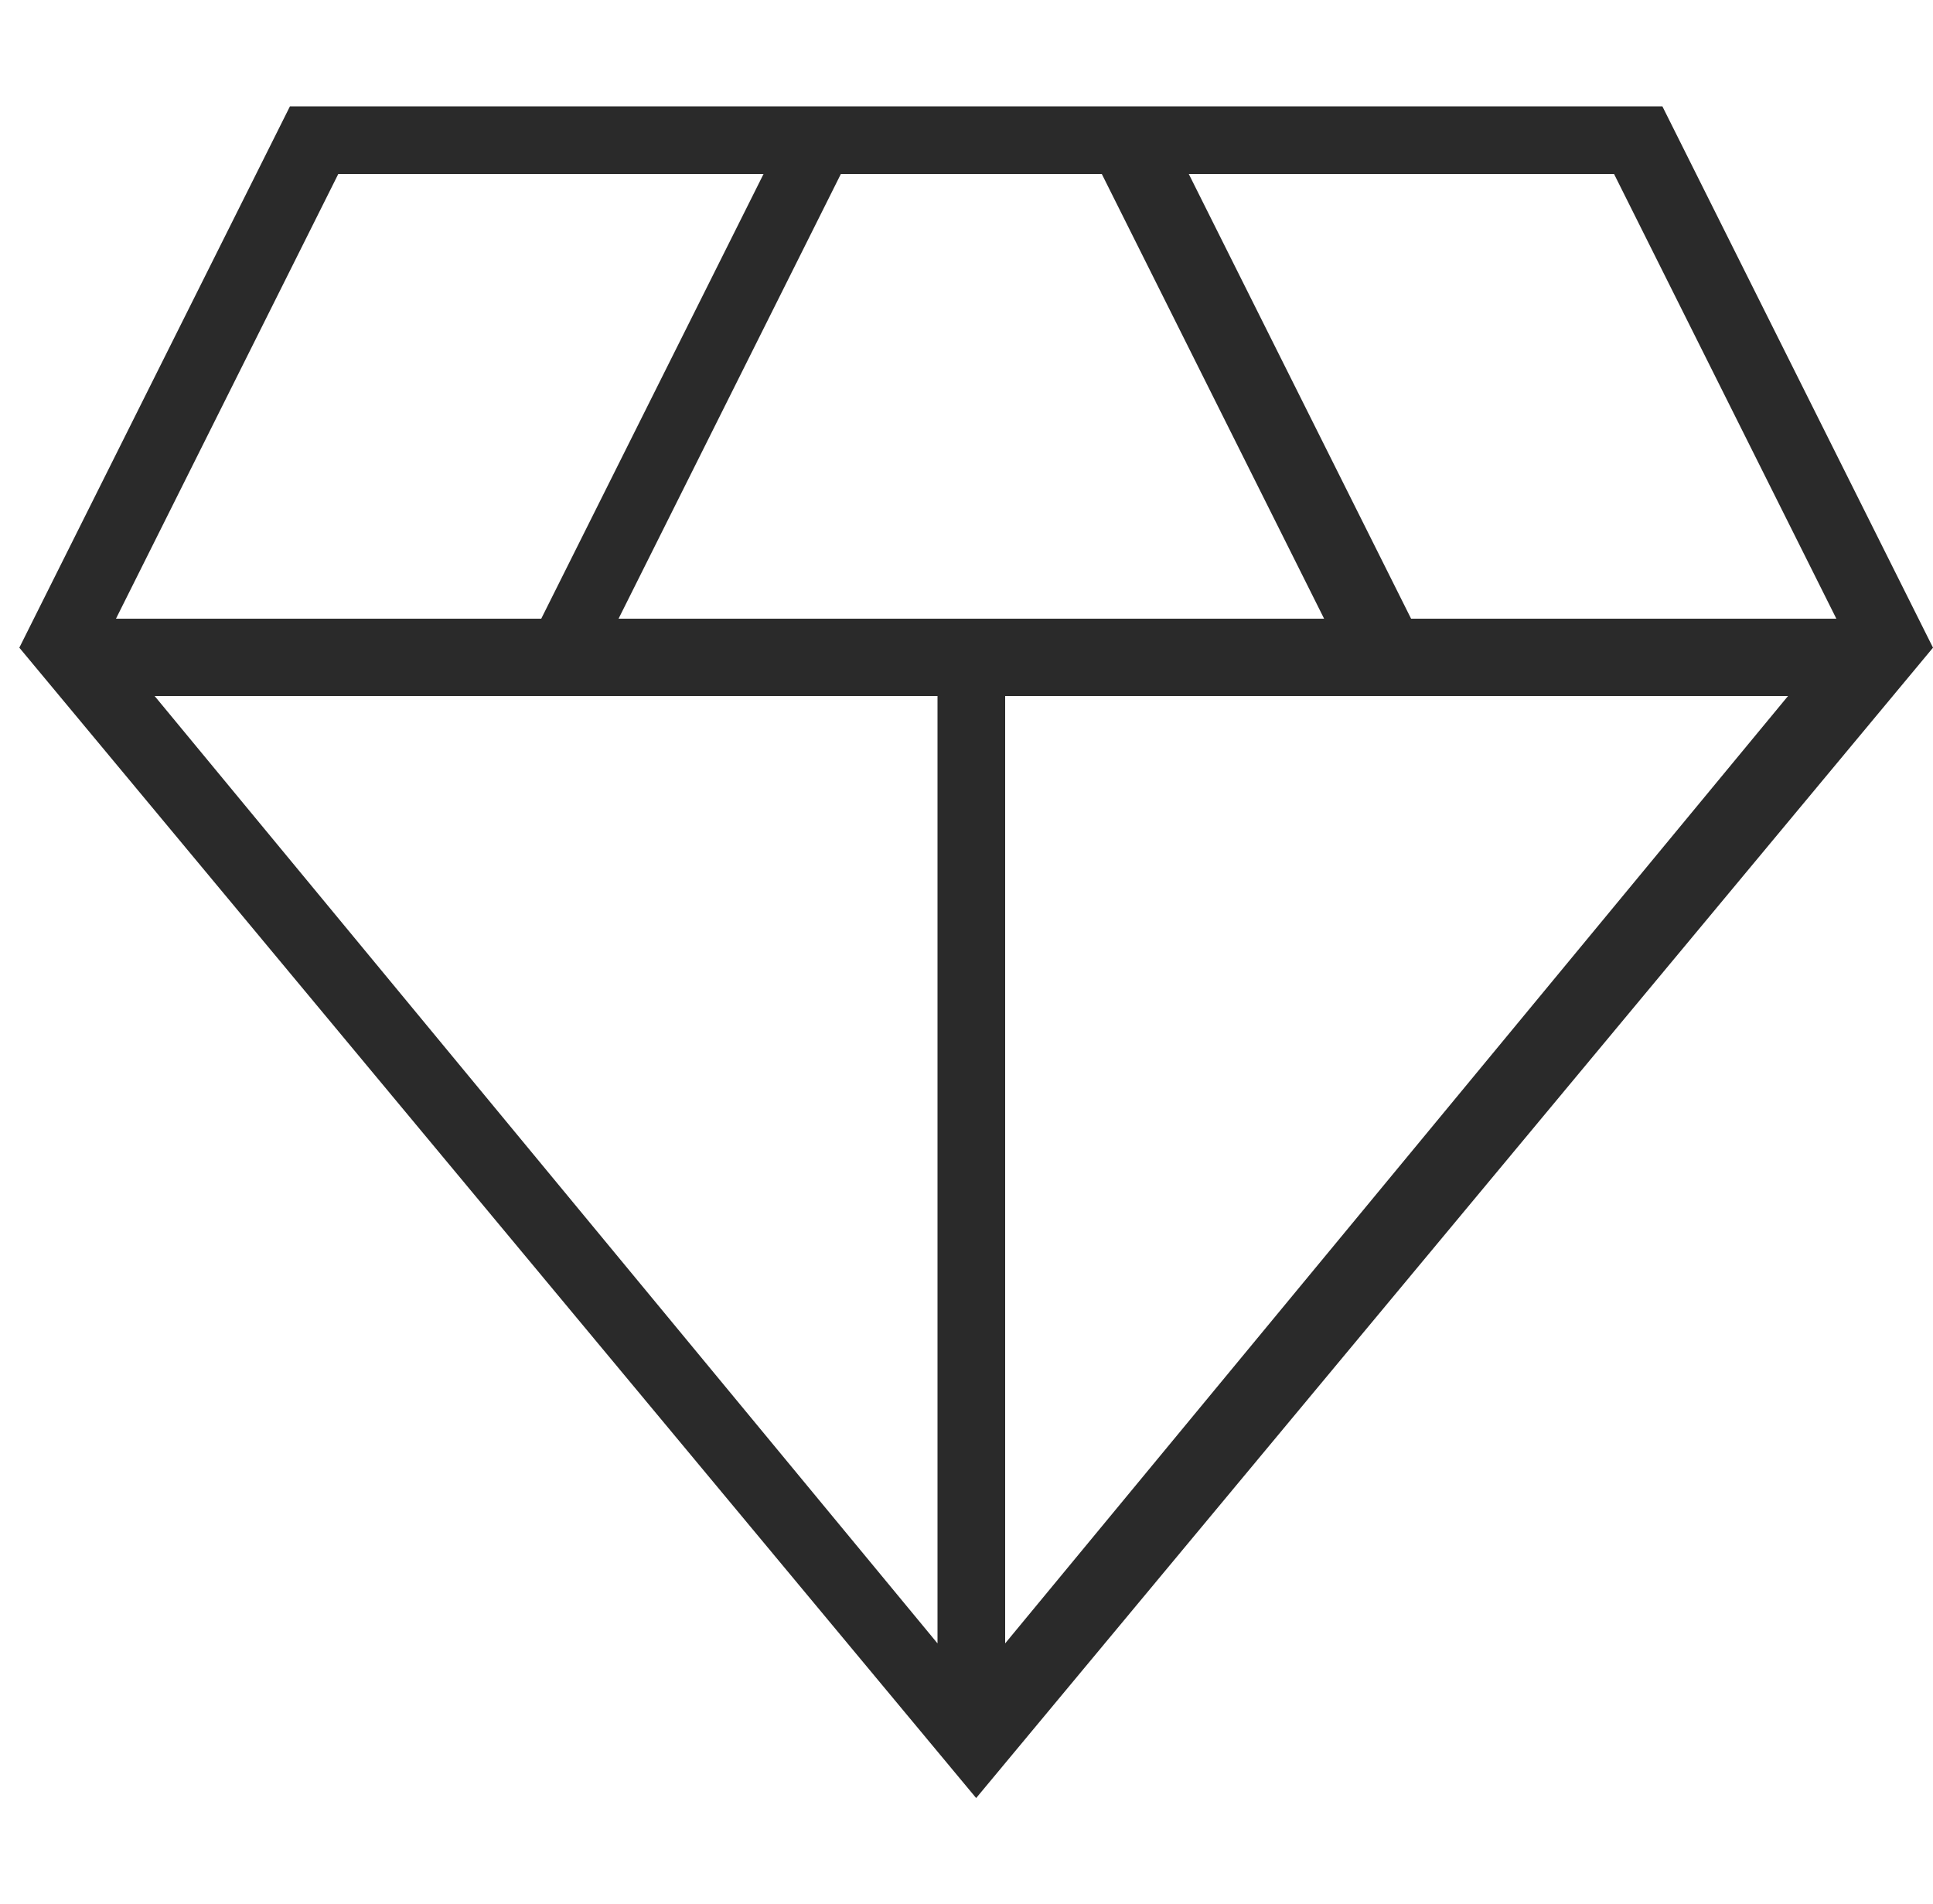
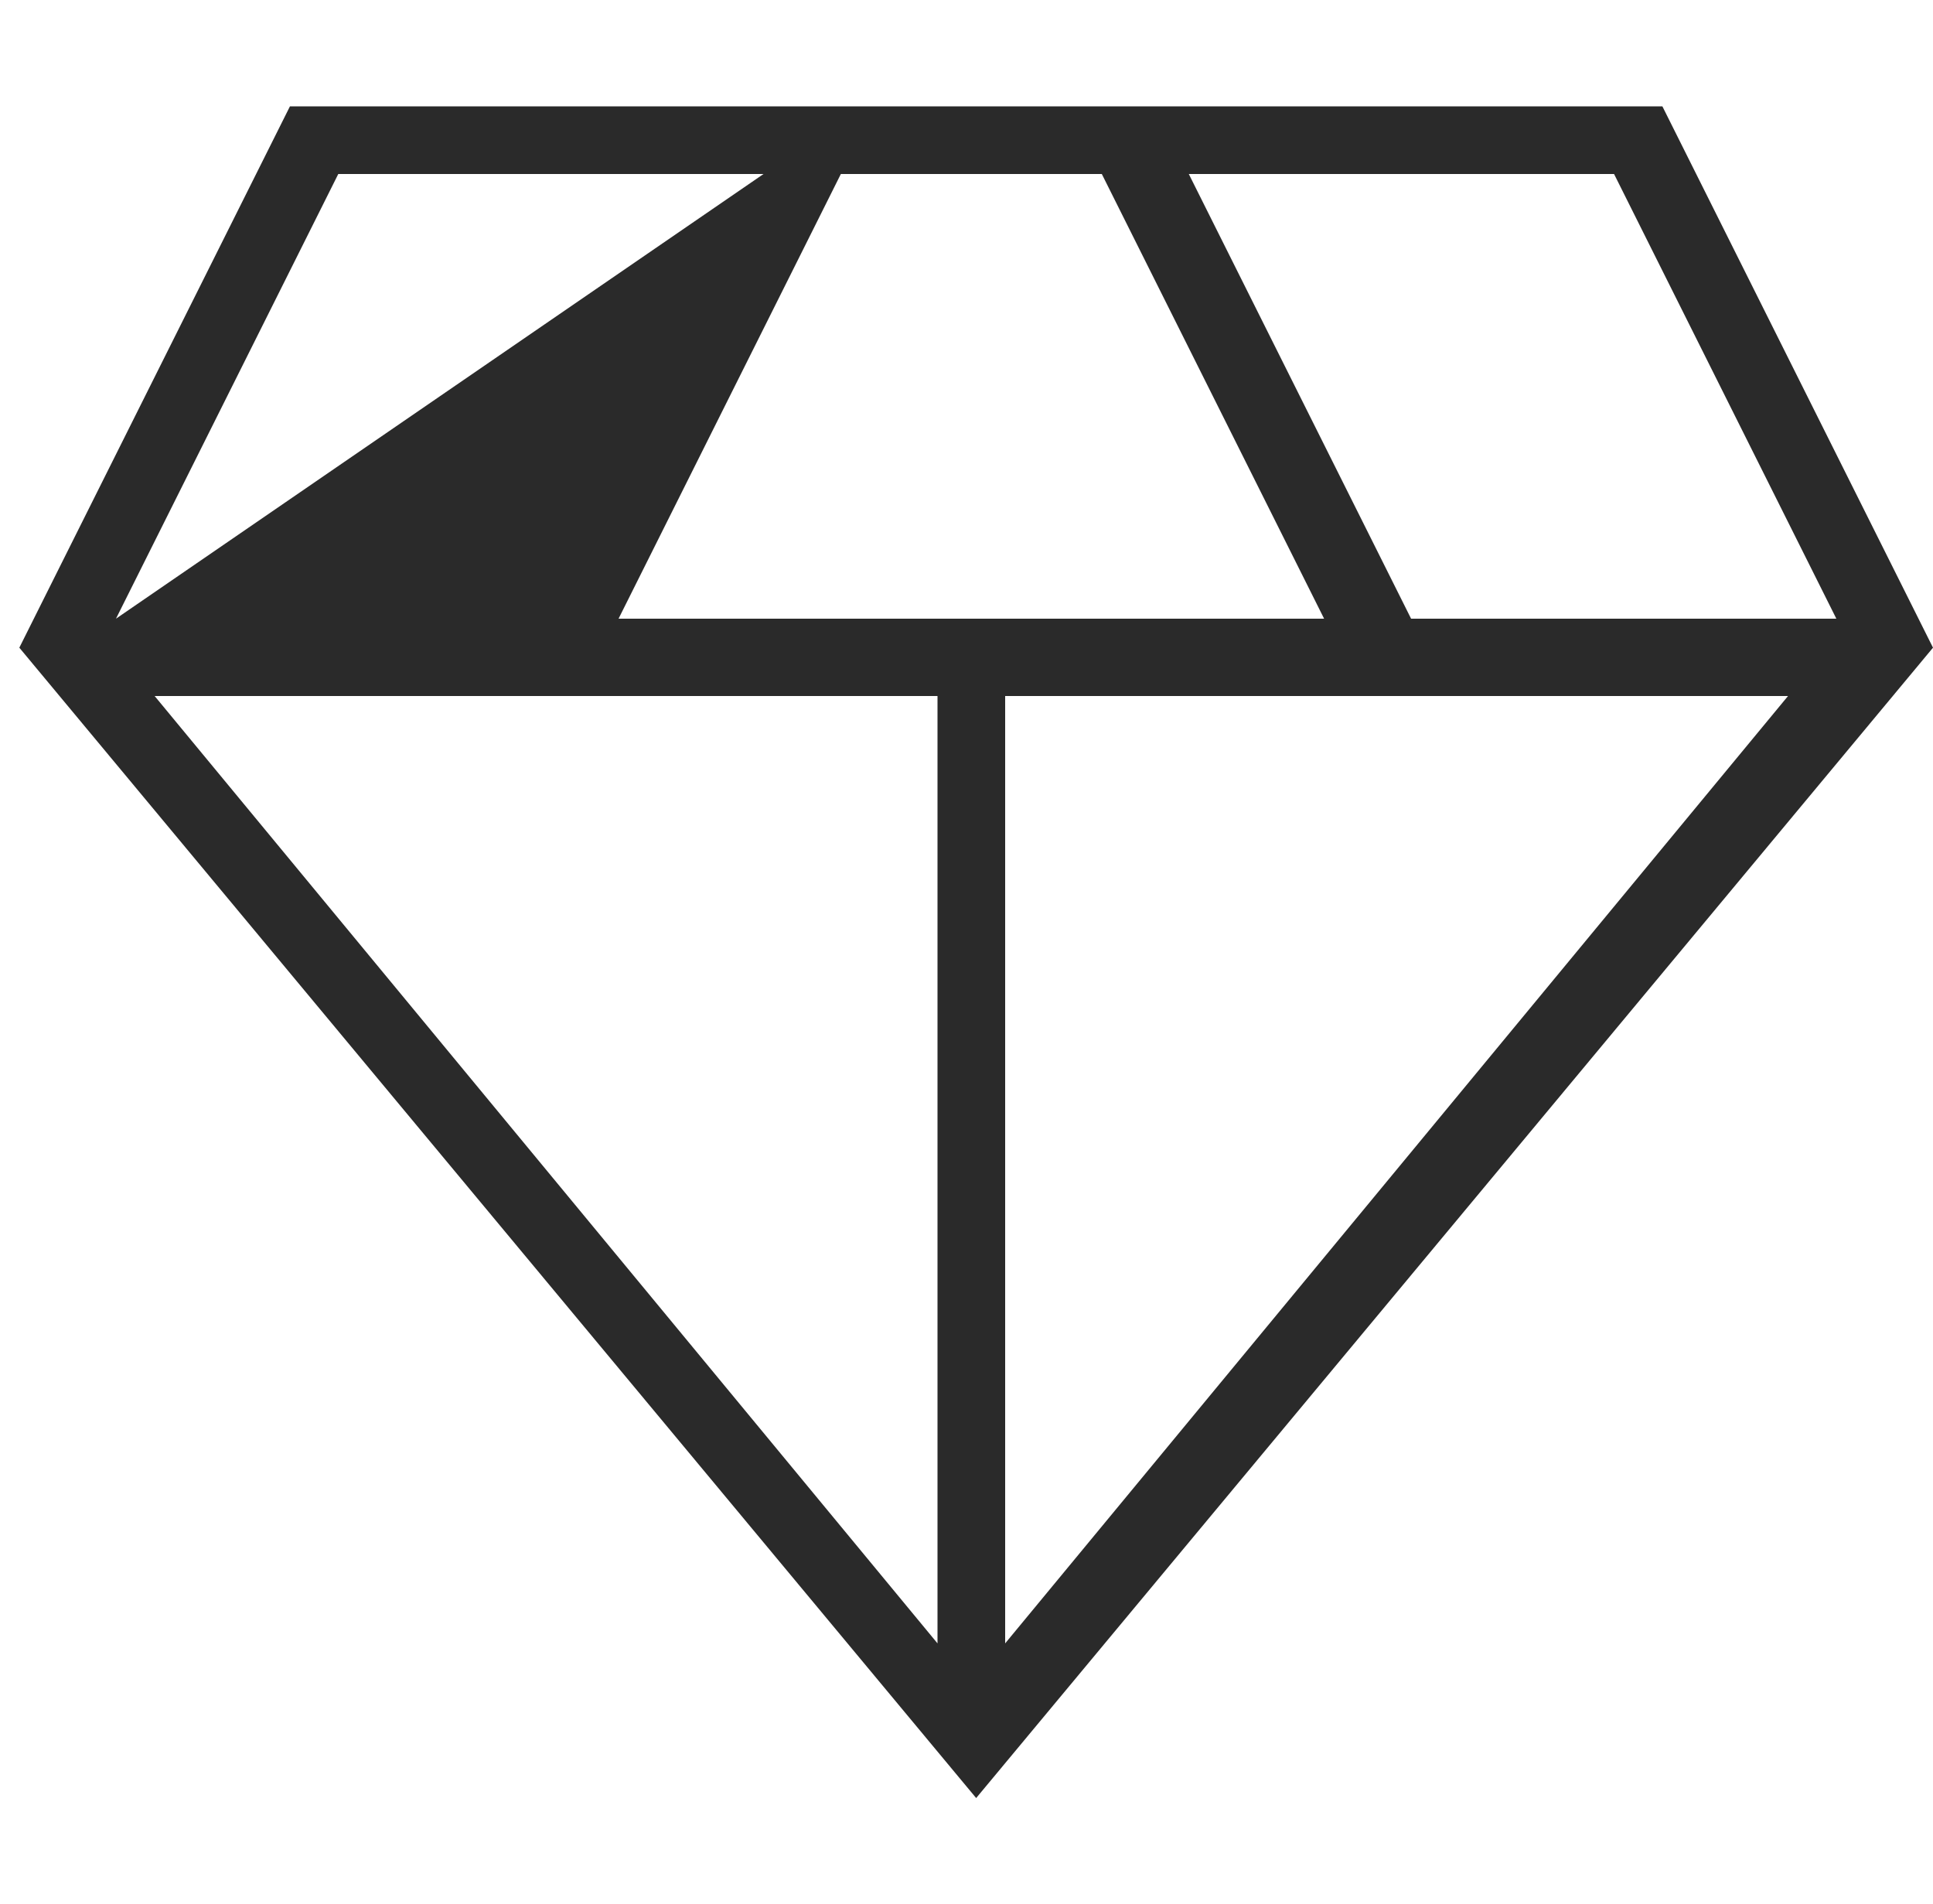
<svg xmlns="http://www.w3.org/2000/svg" id="Layer_1" version="1.1" viewBox="0 0 20 19.7">
  <defs>
    <style>
      .st0 {
        fill: #2a2a2a;
      }

      .st1 {
        fill: none;
      }
    </style>
  </defs>
-   <rect class="st1" width="19.7" height="19.7" />
  <g id="Mask_Group_3">
-     <path id="diamond_FILL0_wght100_GRAD0_opsz24" class="st0" d="M10.1,18.6L.2,6.7,3,1.1h14.2l2.8,5.6-9.9,11.9ZM6.4,6.4h7.3l-2.3-4.6h-2.7l-2.3,4.6ZM9.7,17V7.2H1.6l8.1,9.8ZM10.4,17l8.1-9.8h-8.1v9.8ZM14.6,6.4h4.4l-2.3-4.6h-4.4l2.3,4.6ZM1.2,6.4h4.4L7.9,1.8H3.5L1.2,6.4Z" />
+     <path id="diamond_FILL0_wght100_GRAD0_opsz24" class="st0" d="M10.1,18.6L.2,6.7,3,1.1h14.2l2.8,5.6-9.9,11.9ZM6.4,6.4h7.3l-2.3-4.6h-2.7l-2.3,4.6ZM9.7,17V7.2H1.6l8.1,9.8ZM10.4,17l8.1-9.8h-8.1v9.8ZM14.6,6.4h4.4l-2.3-4.6h-4.4l2.3,4.6ZM1.2,6.4L7.9,1.8H3.5L1.2,6.4Z" />
  </g>
</svg>